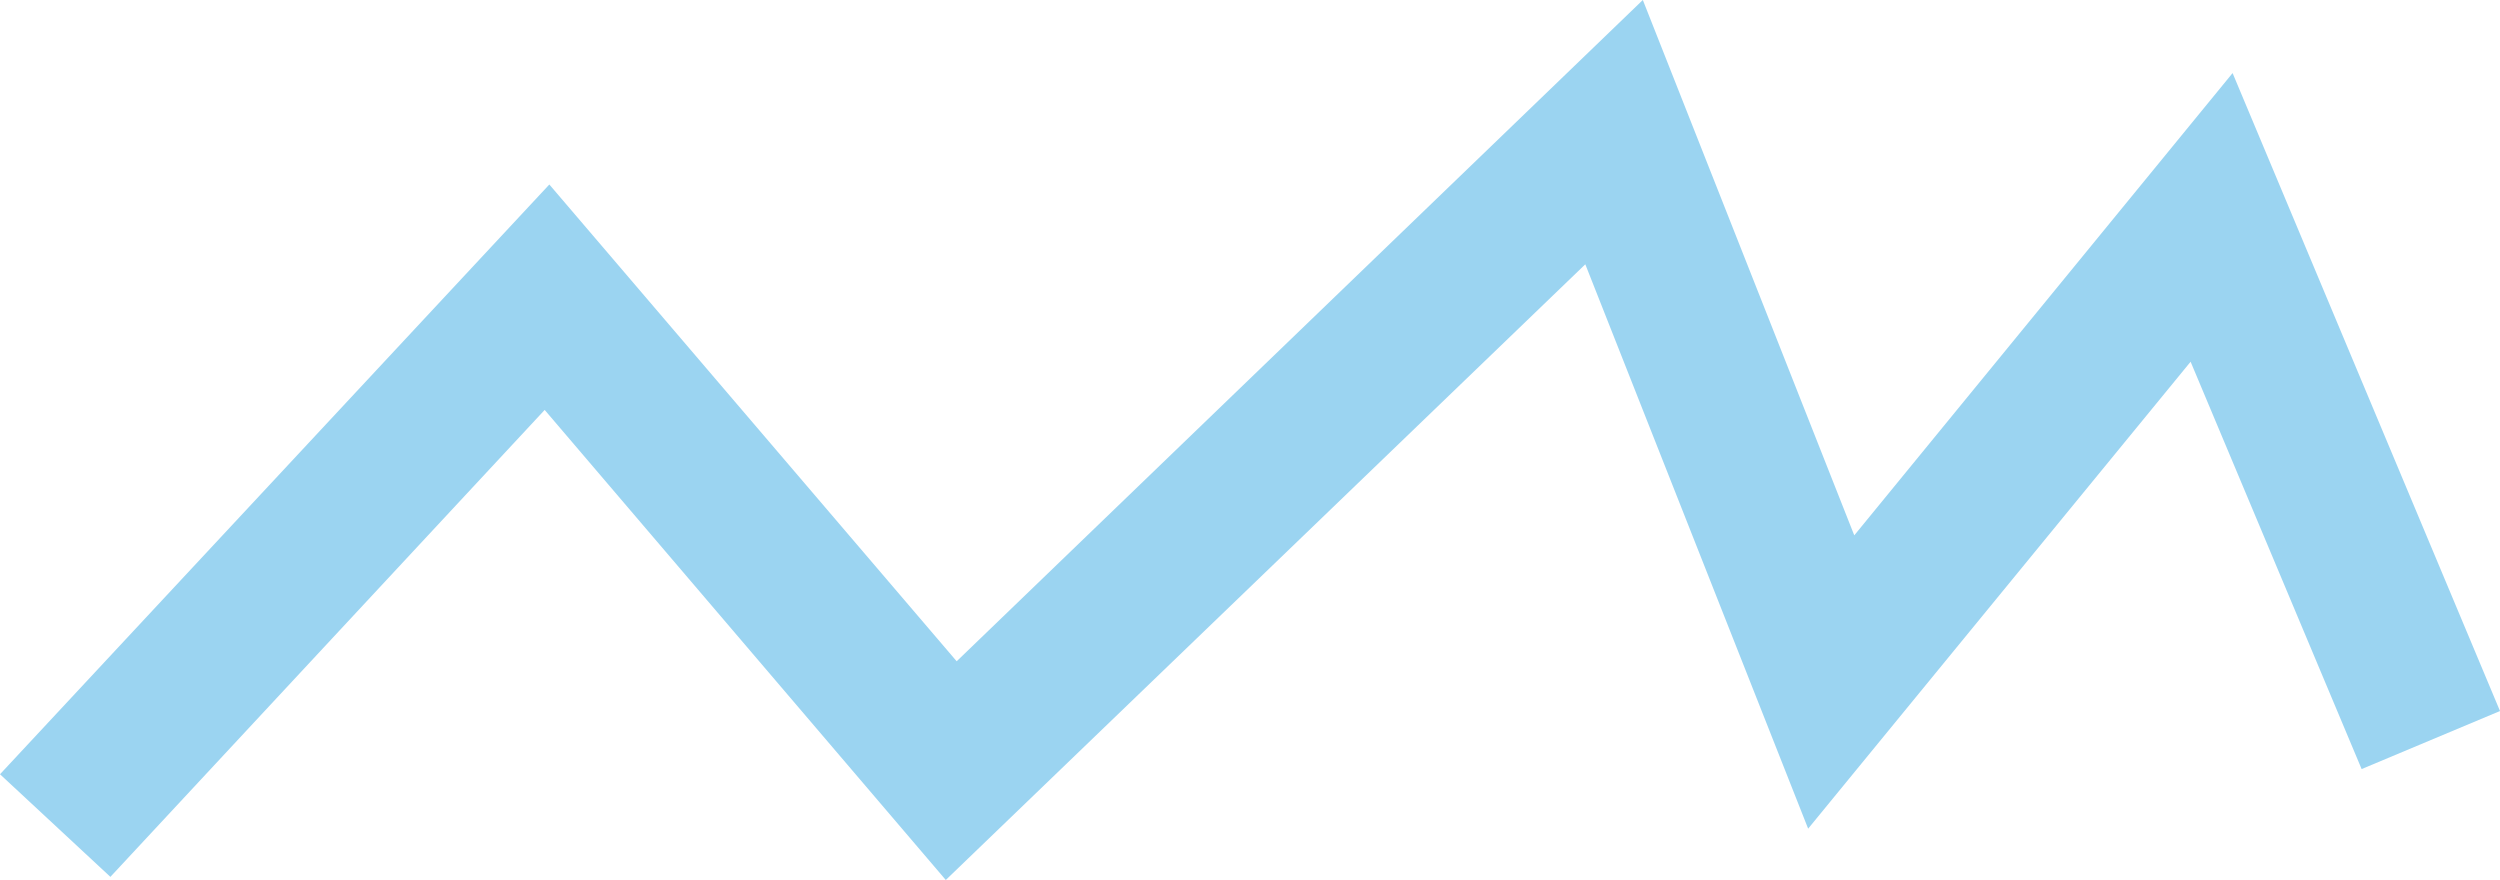
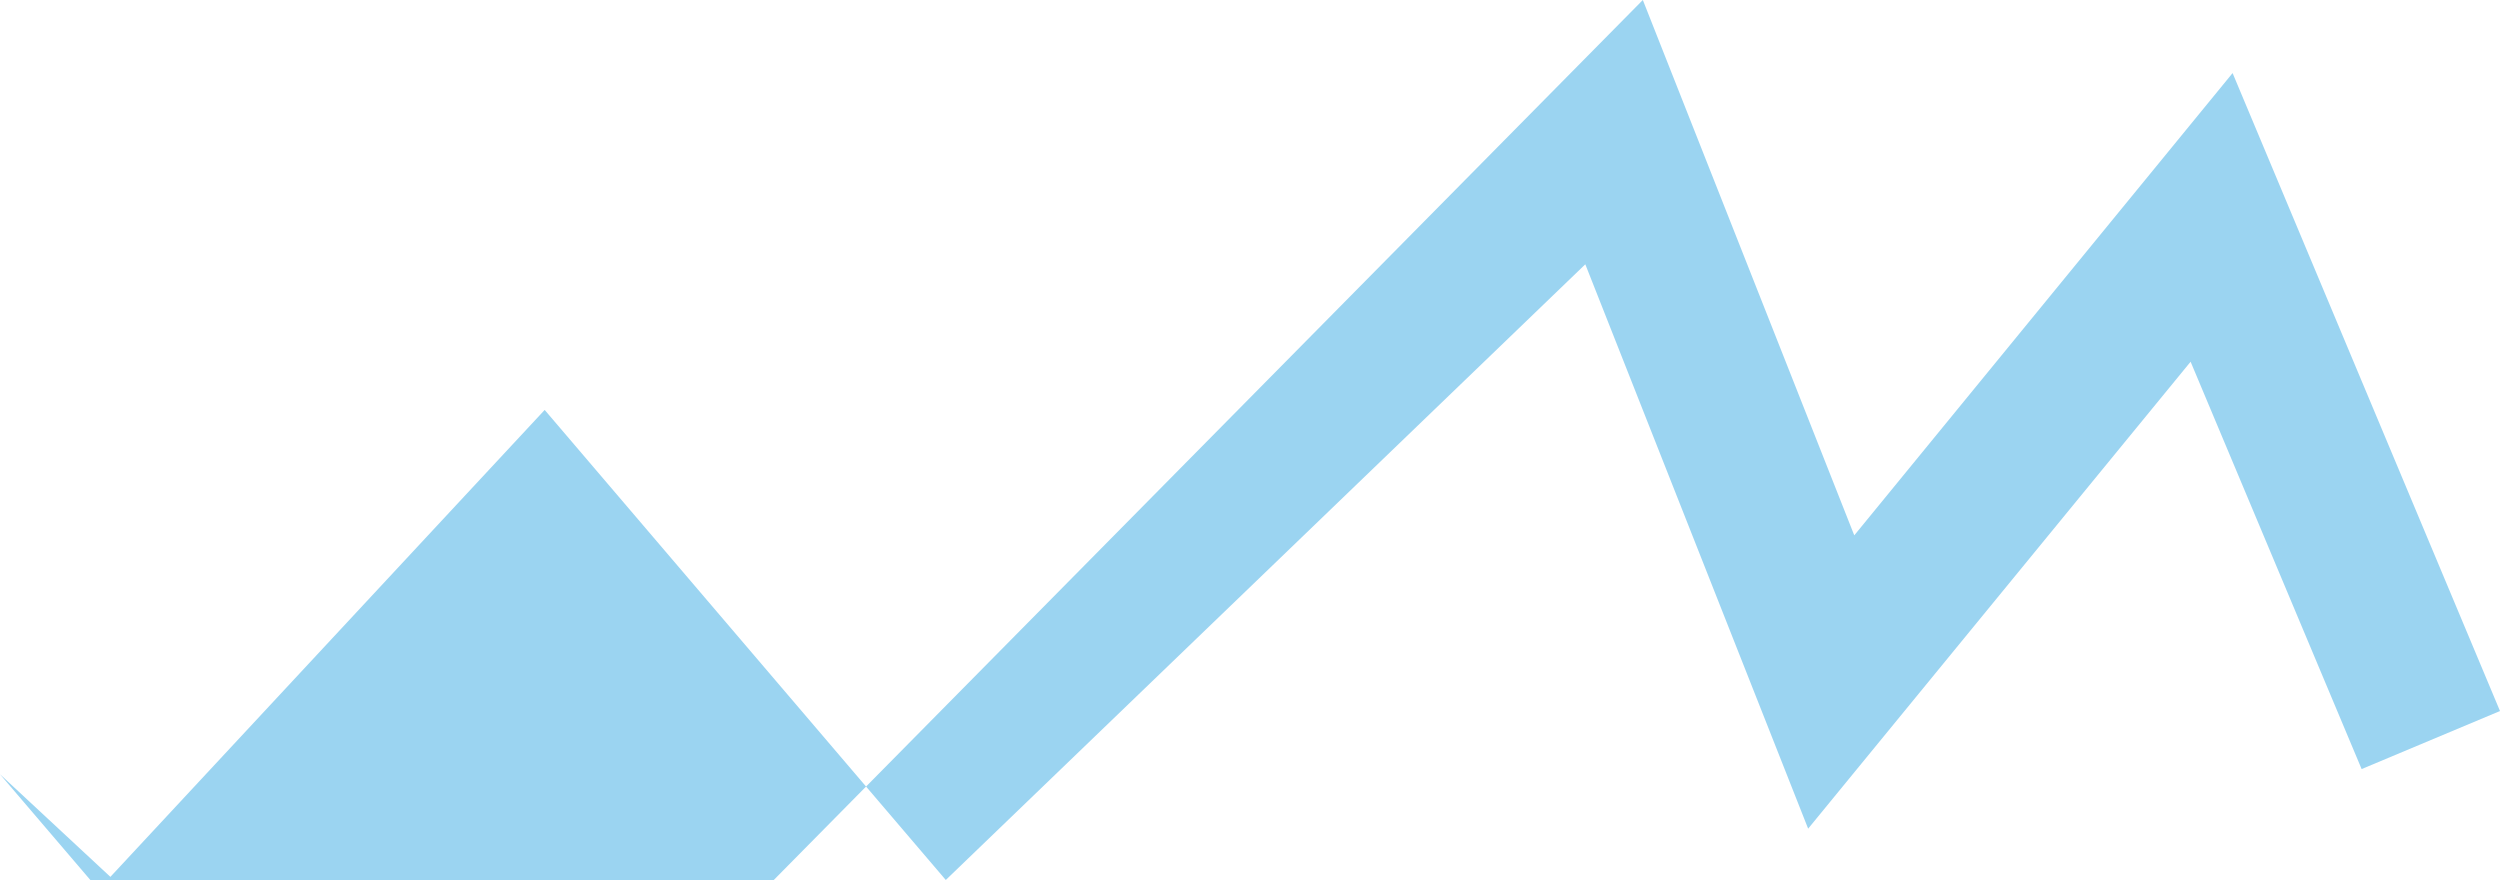
<svg xmlns="http://www.w3.org/2000/svg" fill="#000000" height="169.8" preserveAspectRatio="xMidYMid meet" version="1" viewBox="0.0 0.0 482.4 169.8" width="482.4" zoomAndPan="magnify">
  <g id="change1_1">
-     <path d="M182.5,169.8l-77.4-90.7l-83.8,90.1L0,149.4L106,35.6l78.6,92L317,0l40.8,103.3l73-89.2l51.6,123.1 l-26.7,11.2l-33-78.6l-73.8,90.1l-43-108.9L182.5,169.8z" fill="#9bd4f1" />
+     <path d="M182.5,169.8l-77.4-90.7l-83.8,90.1L0,149.4l78.6,92L317,0l40.8,103.3l73-89.2l51.6,123.1 l-26.7,11.2l-33-78.6l-73.8,90.1l-43-108.9L182.5,169.8z" fill="#9bd4f1" />
  </g>
</svg>